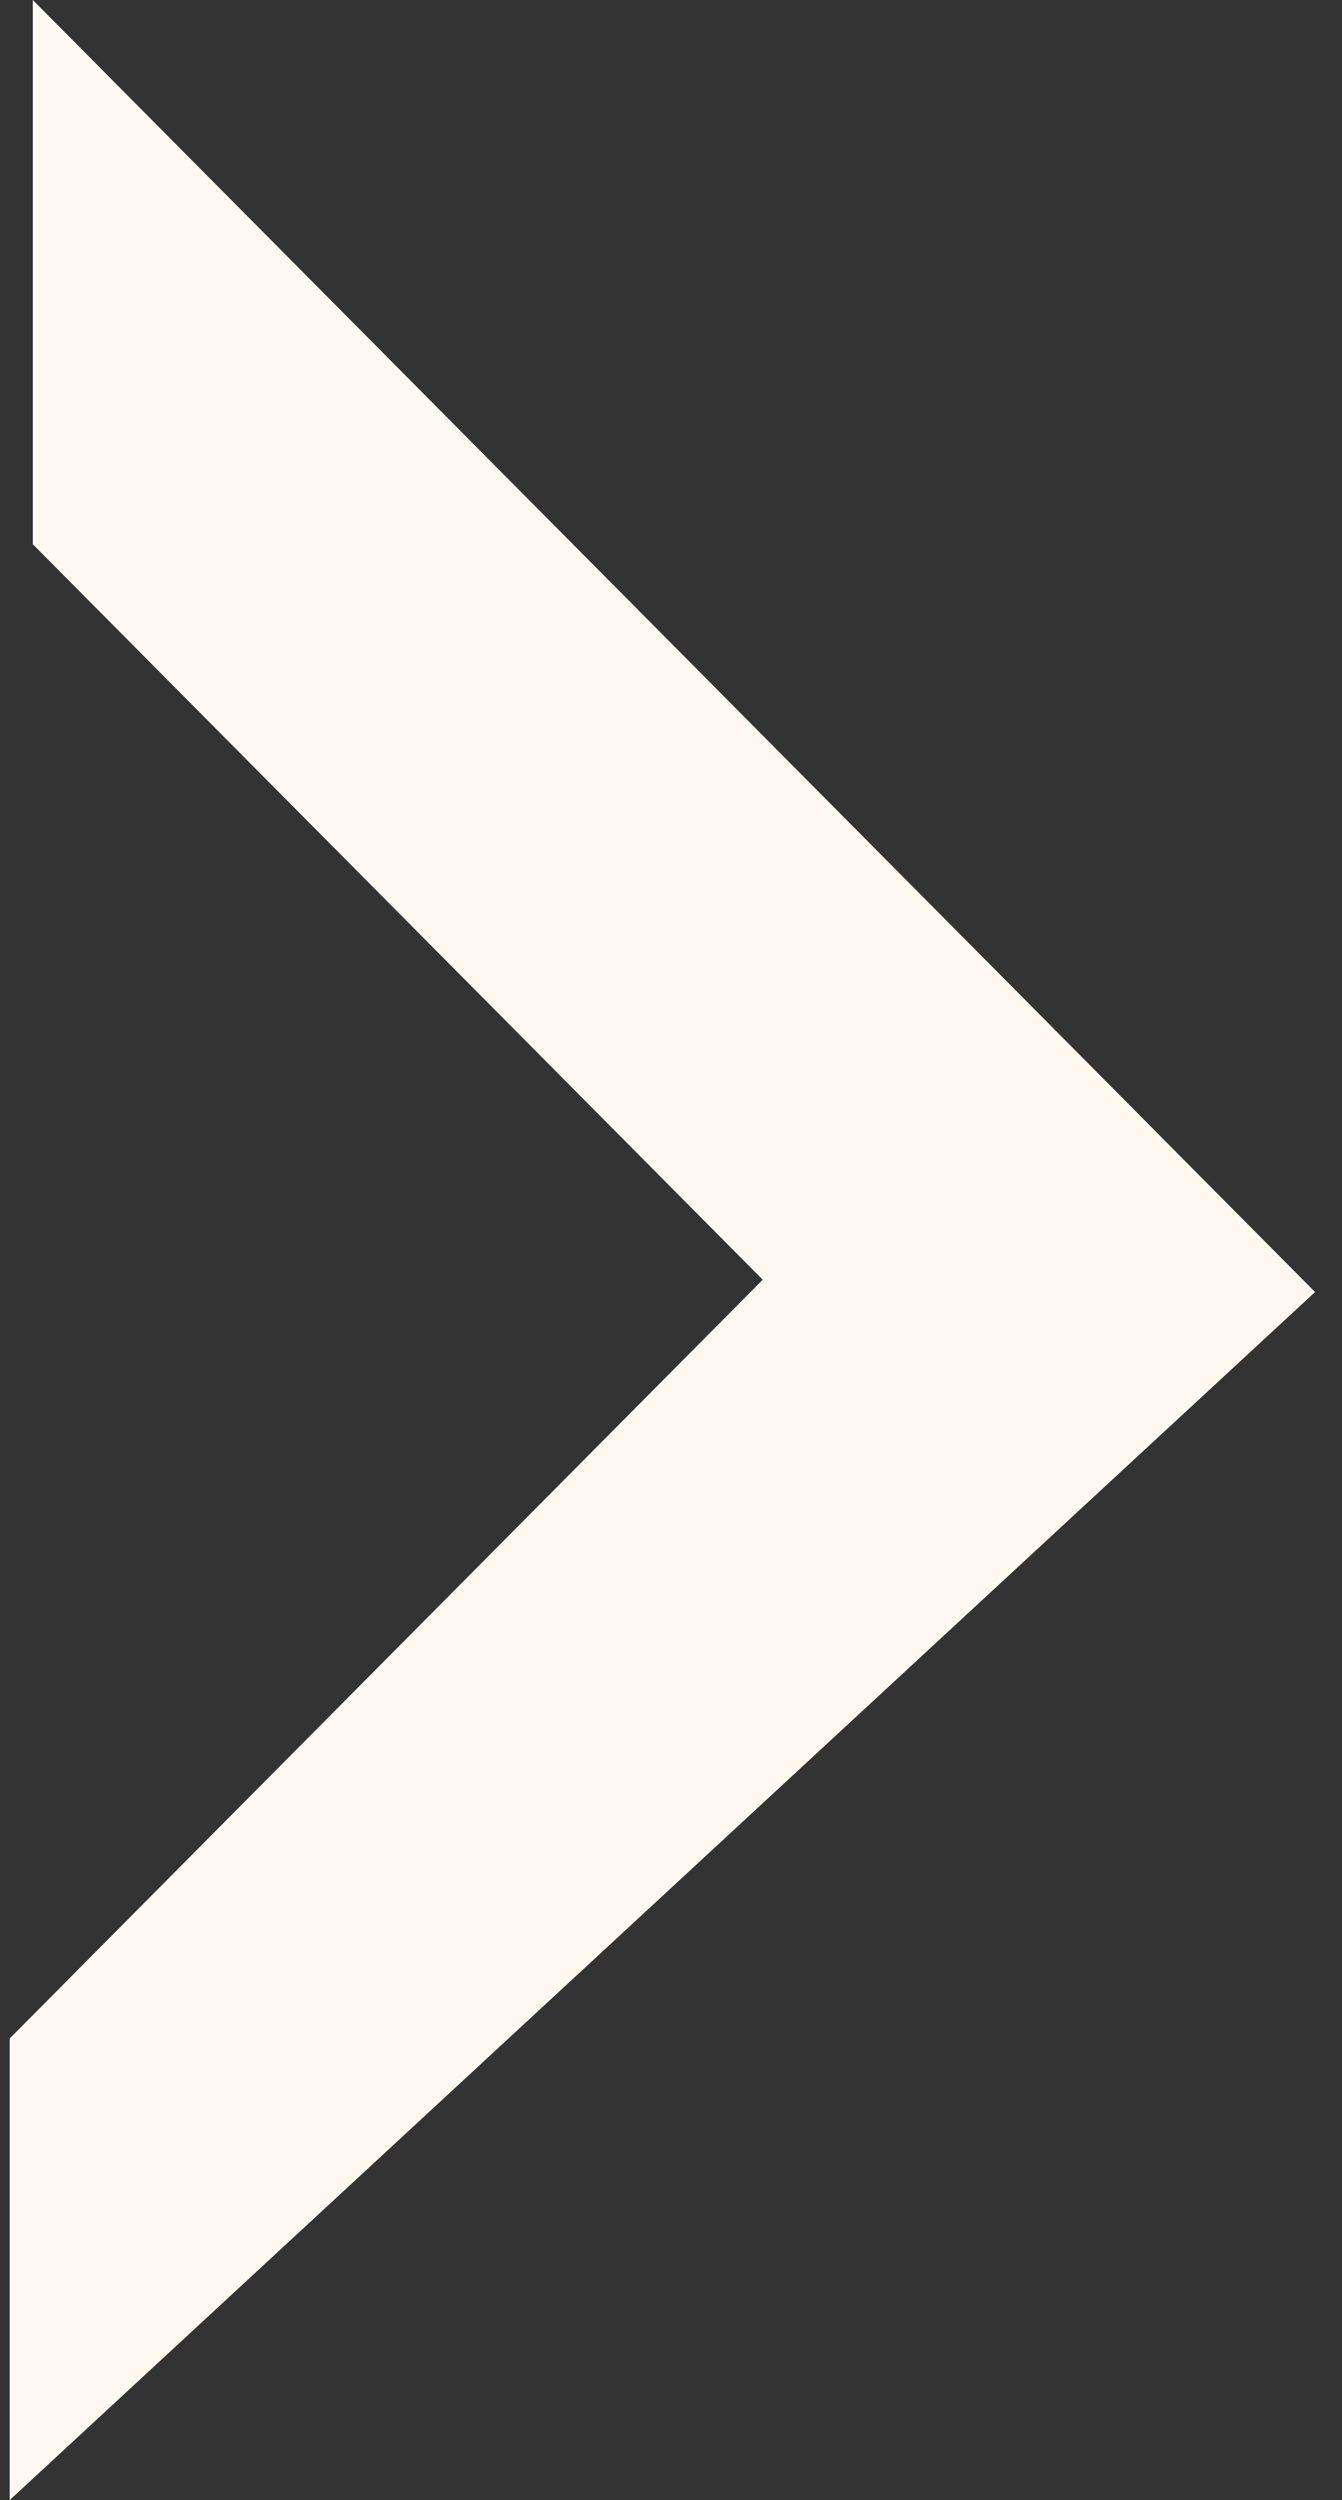
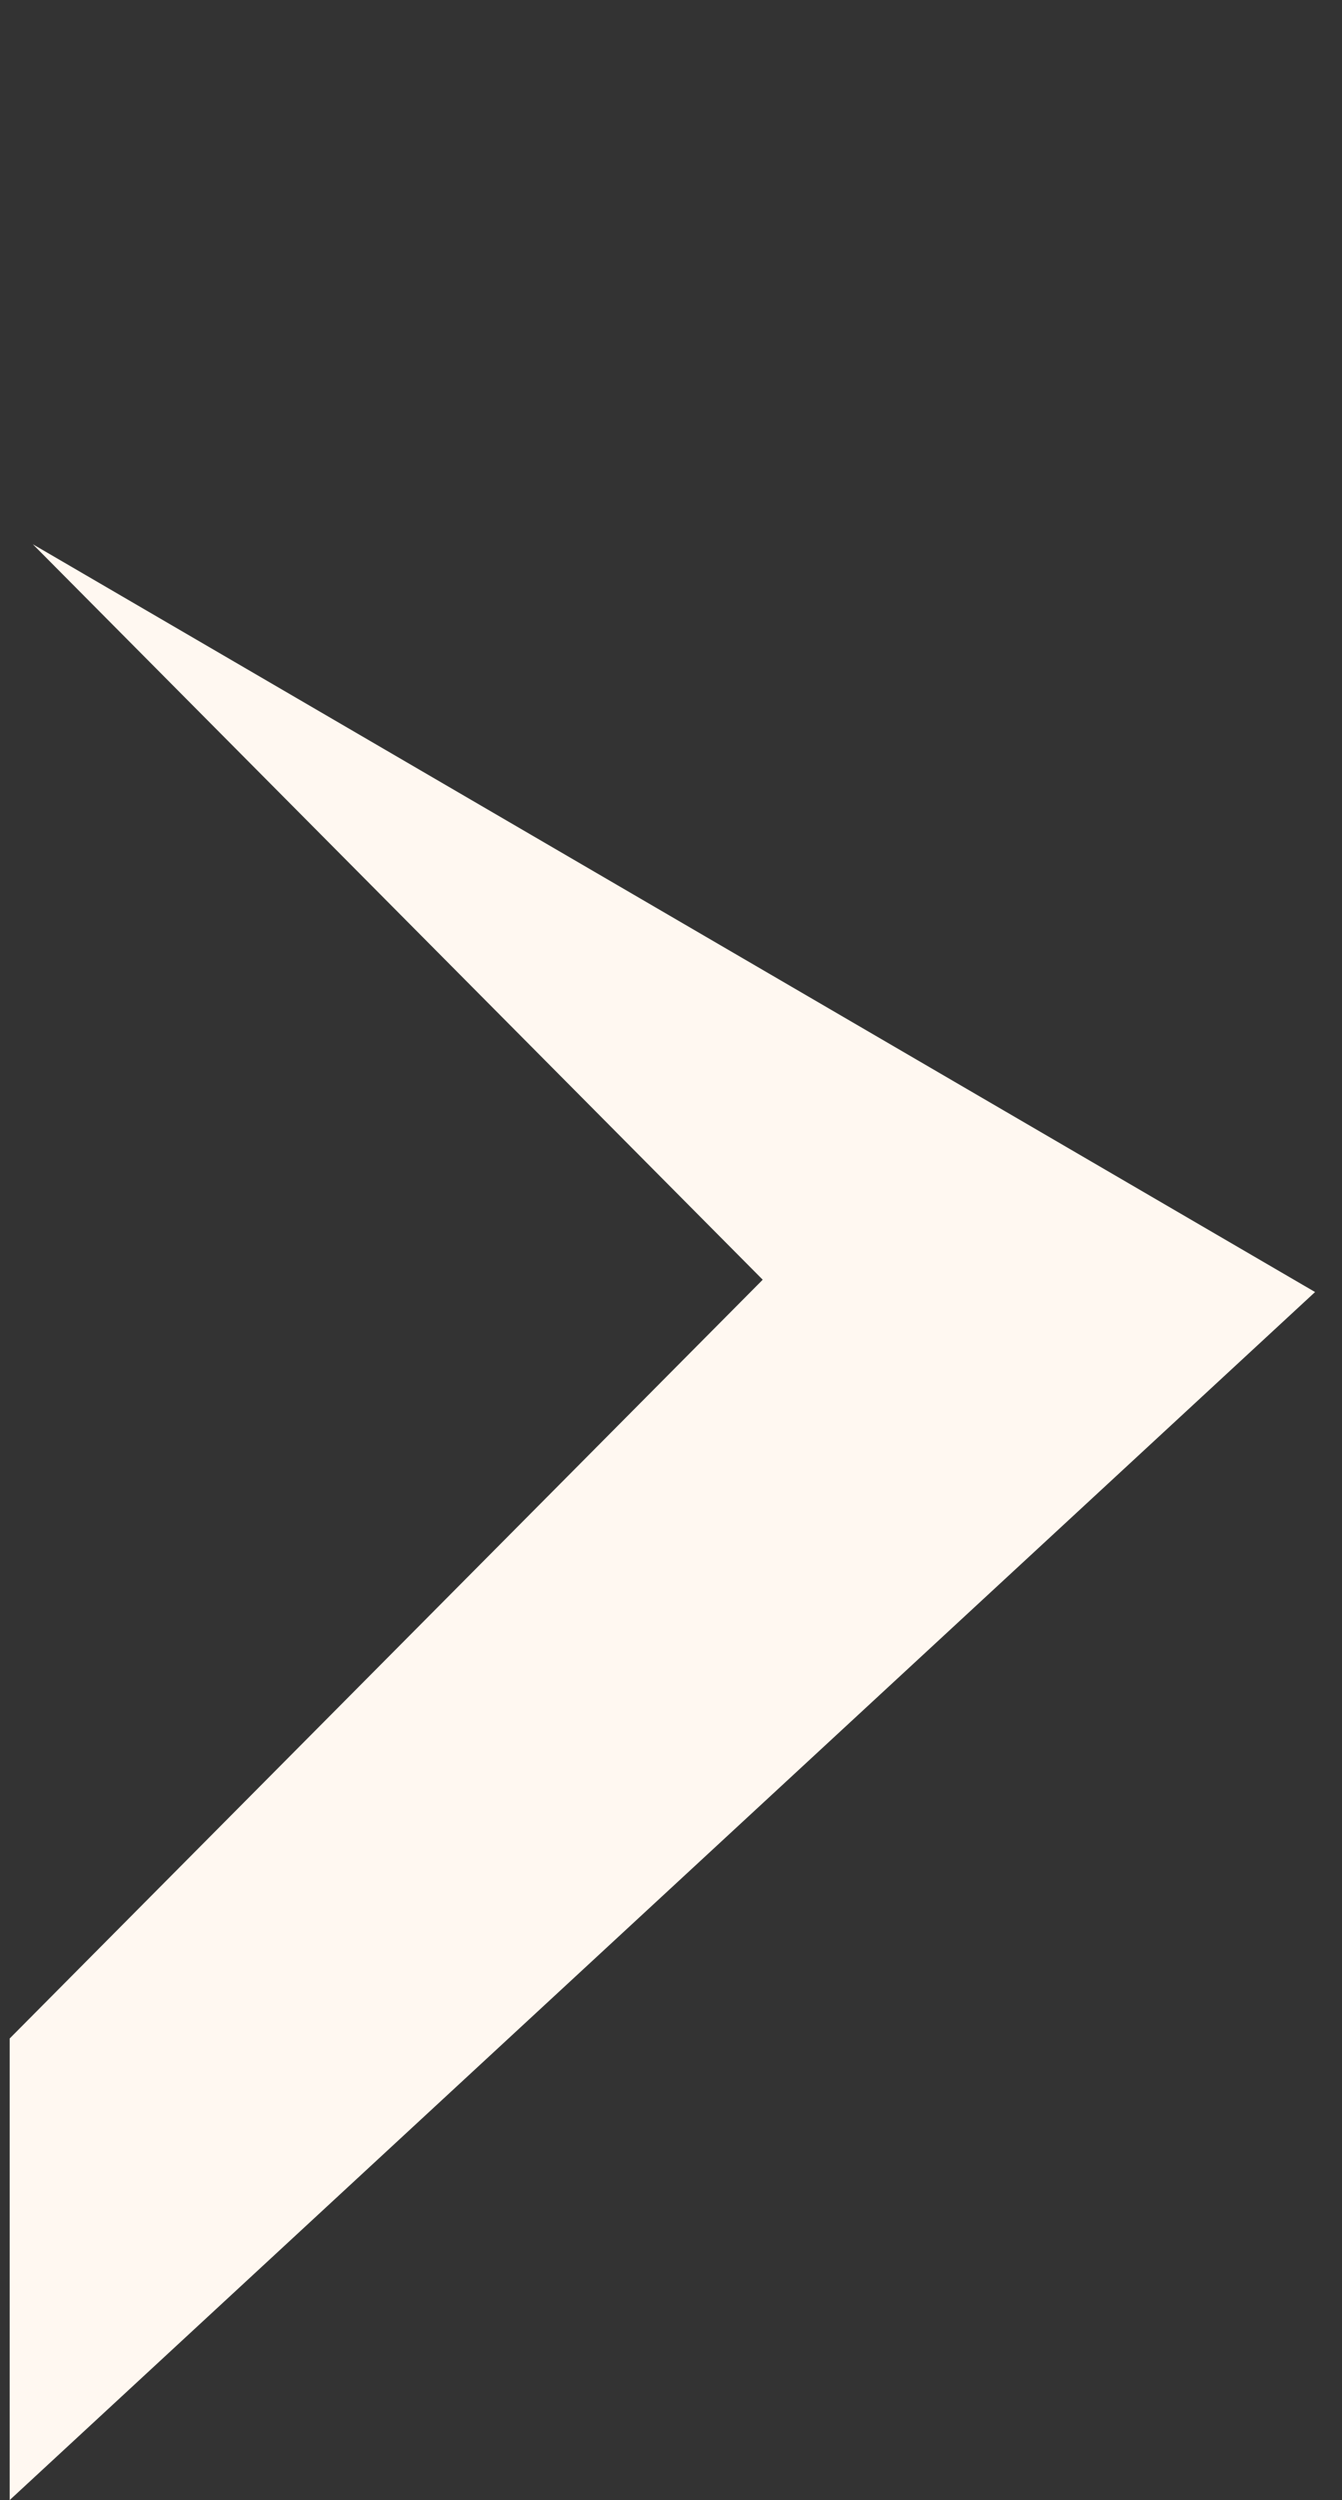
<svg xmlns="http://www.w3.org/2000/svg" width="29" height="54" viewBox="0 0 29 54" fill="none">
  <rect x="0" y="0" width="29" height="54" fill="#333333" stroke="none" />
-   <path id="right-arrow" d="M0.209 54L0.209 44.03L16.482 27.641L0.709 11.755L0.709 8.75111e-08L28.418 27.907L0.209 54Z" fill="#FFF8F1" />
+   <path id="right-arrow" d="M0.209 54L0.209 44.03L16.482 27.641L0.709 11.755L28.418 27.907L0.209 54Z" fill="#FFF8F1" />
</svg>